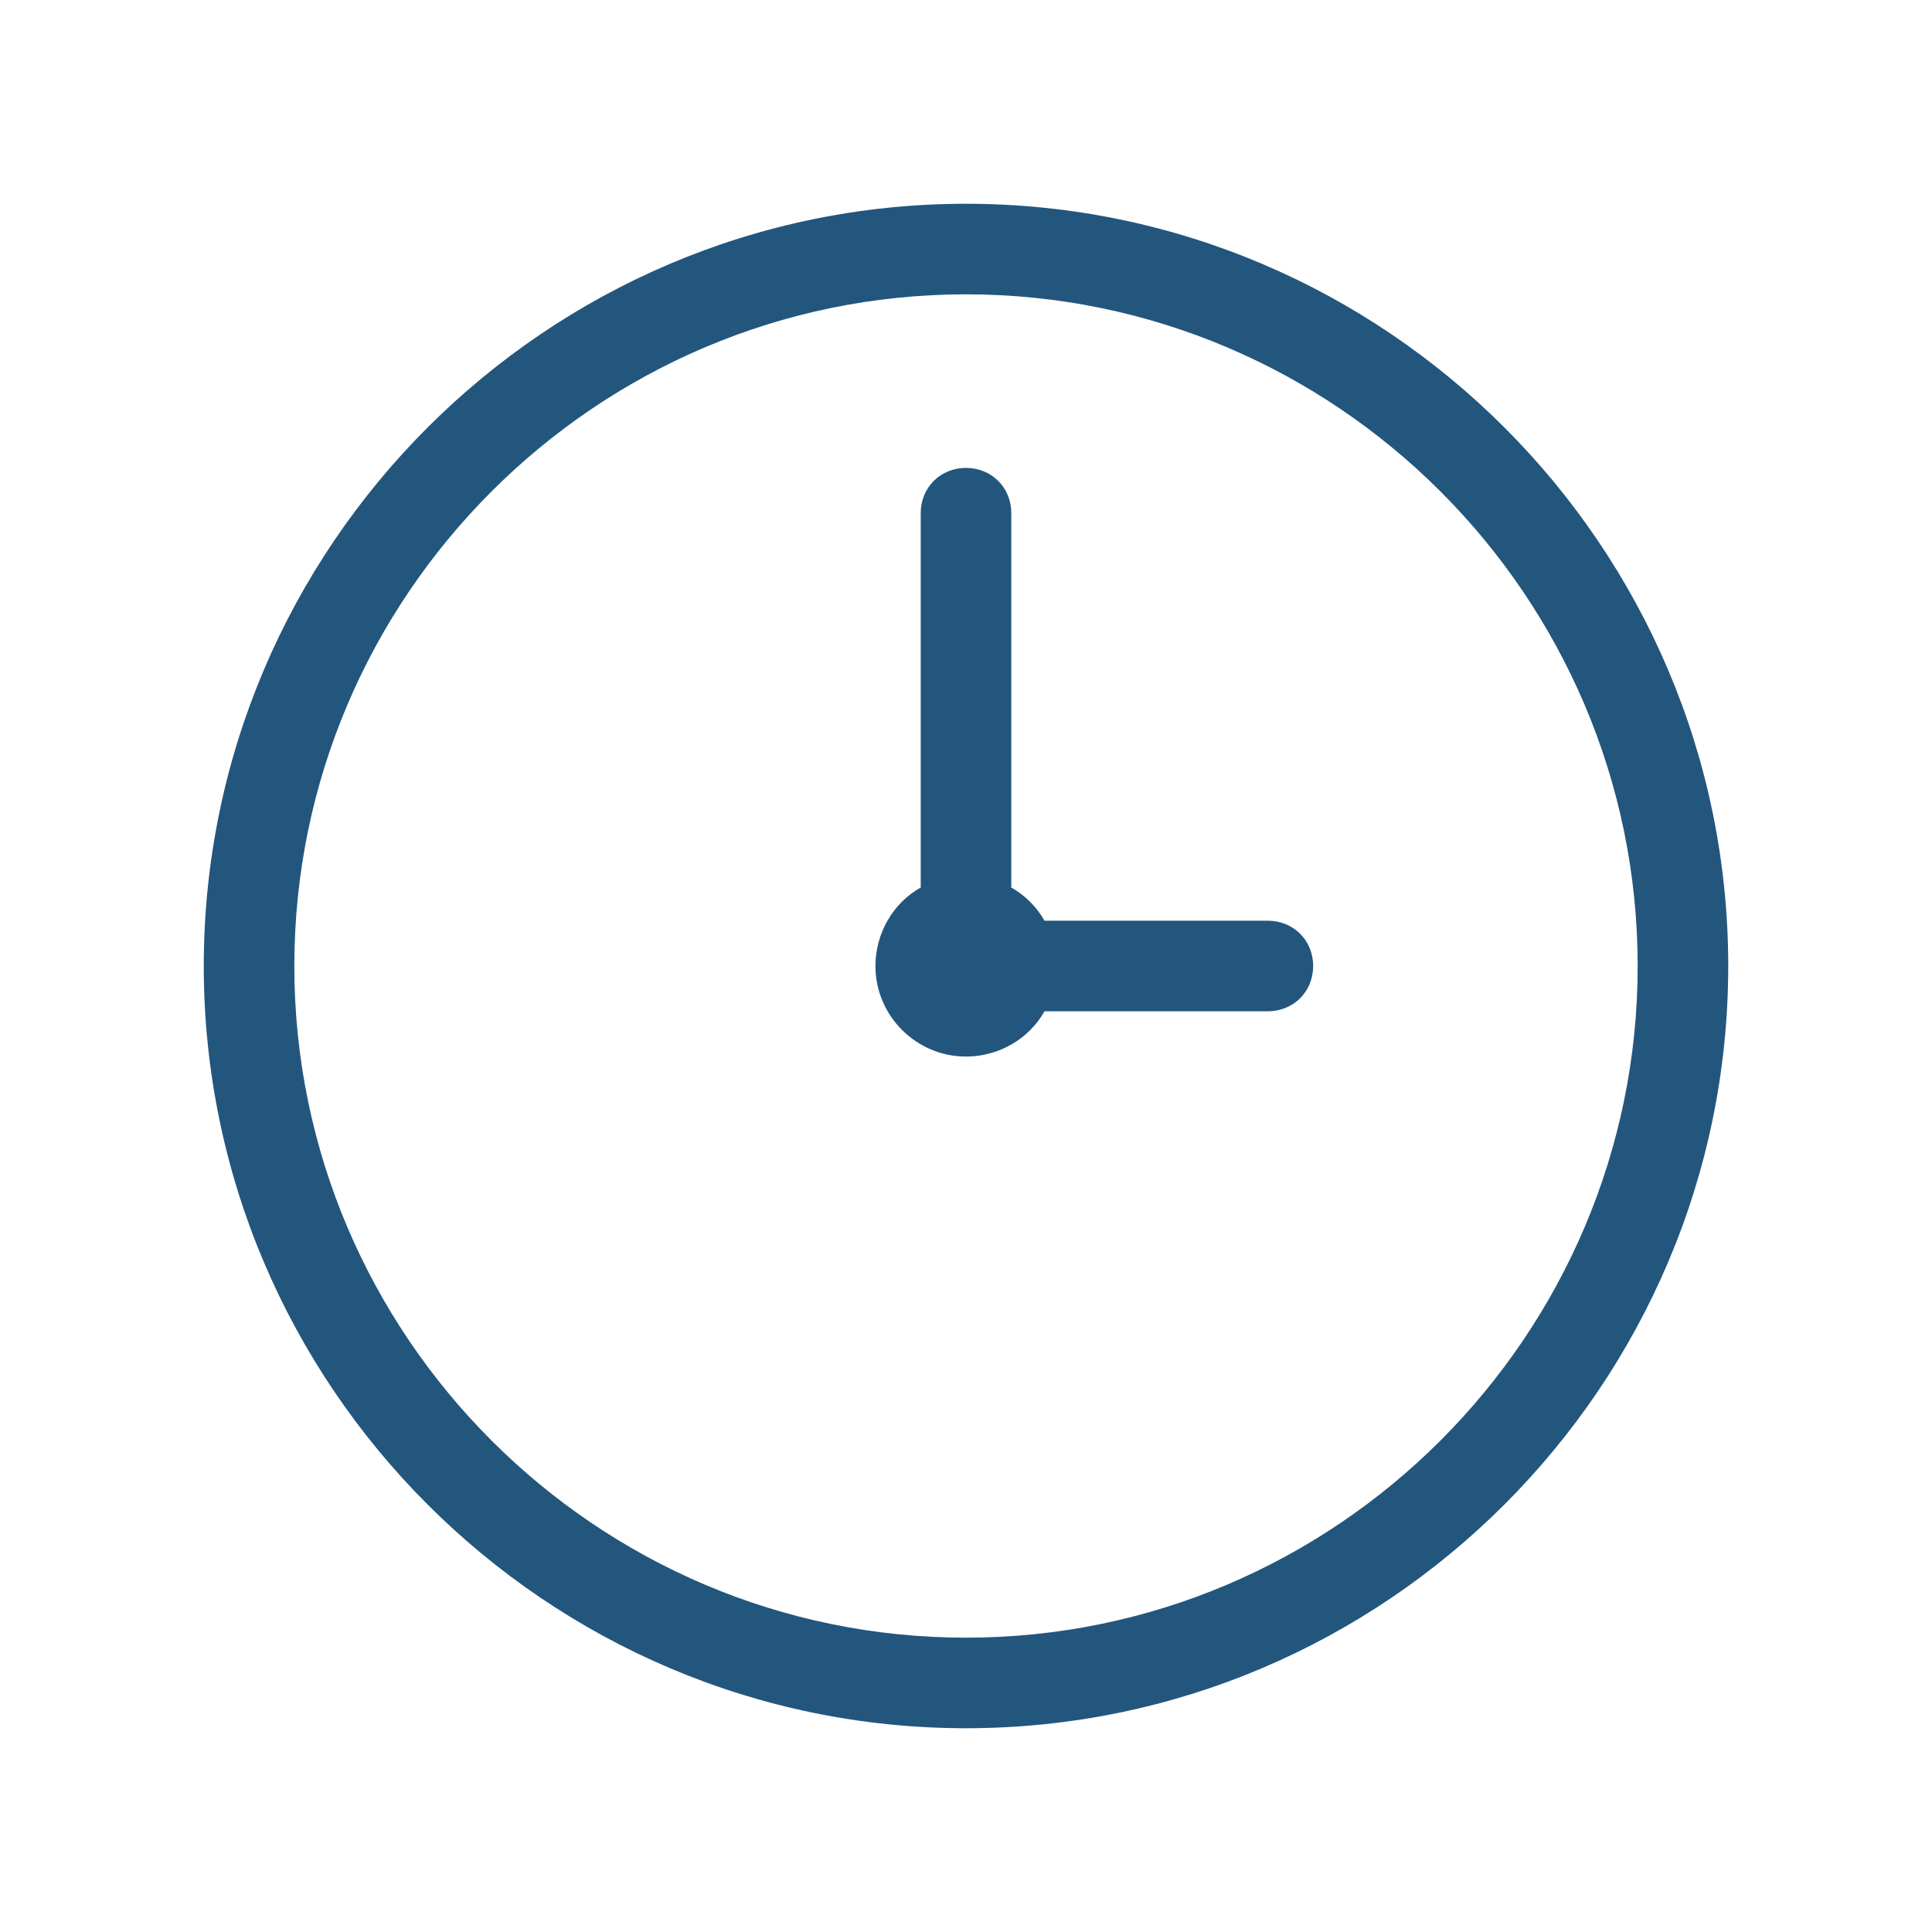
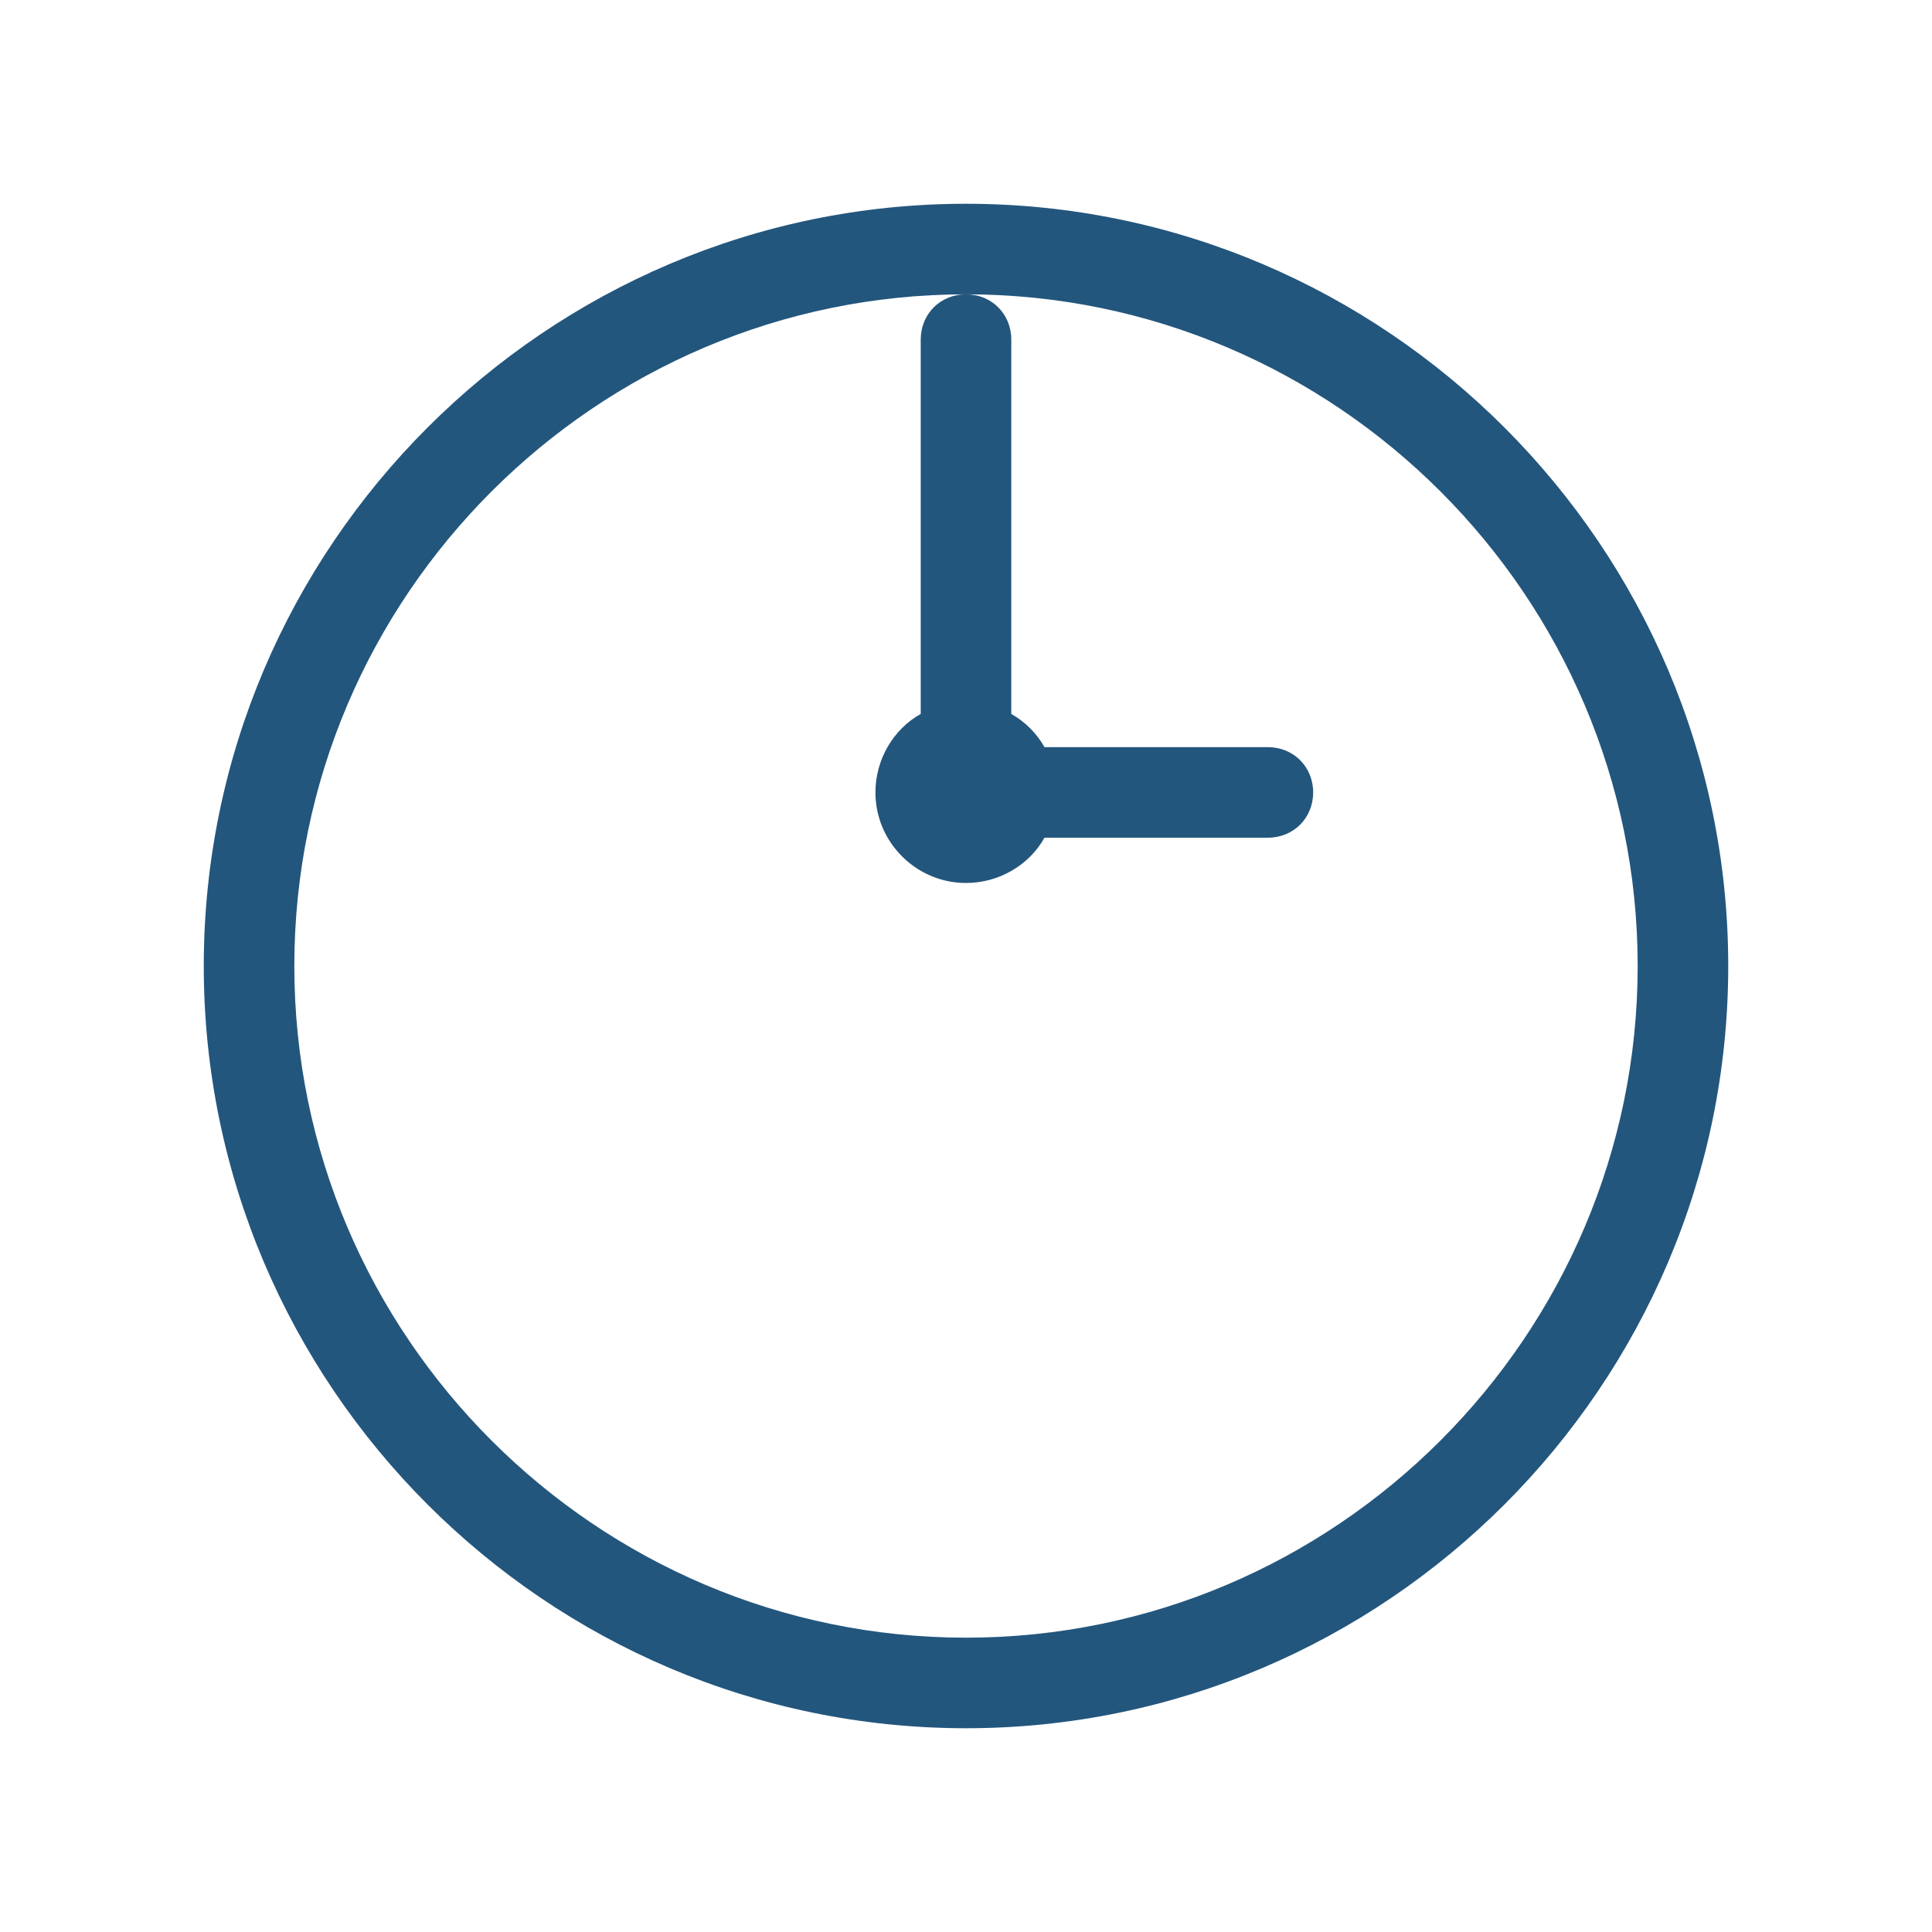
<svg xmlns="http://www.w3.org/2000/svg" viewBox="0,0,256,256" width="64px" height="64px" fill-rule="nonzero">
  <g fill="#23567d" fill-rule="nonzero" stroke="none" stroke-width="1" stroke-linecap="butt" stroke-linejoin="miter" stroke-miterlimit="10" stroke-dasharray="" stroke-dashoffset="0" font-family="none" font-weight="none" font-size="none" text-anchor="none" style="mix-blend-mode: normal">
    <g transform="scale(2,2)">
-       <path d="M64,13.5c-27.8,0 -50.5,22.7 -50.5,50.5c0,27.8 22.7,50.5 50.5,50.5c27.8,0 50.5,-22.7 50.5,-50.5c0,-27.8 -22.7,-50.5 -50.5,-50.5zM64,19.5c24.5,0 44.5,20 44.5,44.5c0,24.5 -20,44.5 -44.5,44.5c-24.5,0 -44.5,-20 -44.5,-44.5c0,-24.5 20,-44.5 44.5,-44.5zM64,31c-1.7,0 -3,1.3 -3,3v24.801c-1.8,1 -3,2.999 -3,5.199c0,3.3 2.7,6 6,6c2.2,0 4.199,-1.2 5.199,-3h14.801c1.7,0 3,-1.3 3,-3c0,-1.7 -1.3,-3 -3,-3h-14.801c-0.5,-0.9 -1.299,-1.699 -2.199,-2.199v-24.801c0,-1.7 -1.3,-3 -3,-3z" />
+       <path d="M64,13.5c-27.8,0 -50.5,22.7 -50.5,50.5c0,27.8 22.7,50.5 50.5,50.5c27.8,0 50.5,-22.7 50.5,-50.5c0,-27.8 -22.7,-50.5 -50.5,-50.5zM64,19.5c24.5,0 44.5,20 44.5,44.5c0,24.5 -20,44.5 -44.5,44.5c-24.5,0 -44.5,-20 -44.5,-44.5c0,-24.5 20,-44.5 44.5,-44.5zc-1.7,0 -3,1.3 -3,3v24.801c-1.8,1 -3,2.999 -3,5.199c0,3.3 2.7,6 6,6c2.2,0 4.199,-1.2 5.199,-3h14.801c1.7,0 3,-1.3 3,-3c0,-1.7 -1.3,-3 -3,-3h-14.801c-0.5,-0.9 -1.299,-1.699 -2.199,-2.199v-24.801c0,-1.7 -1.3,-3 -3,-3z" />
    </g>
  </g>
</svg>